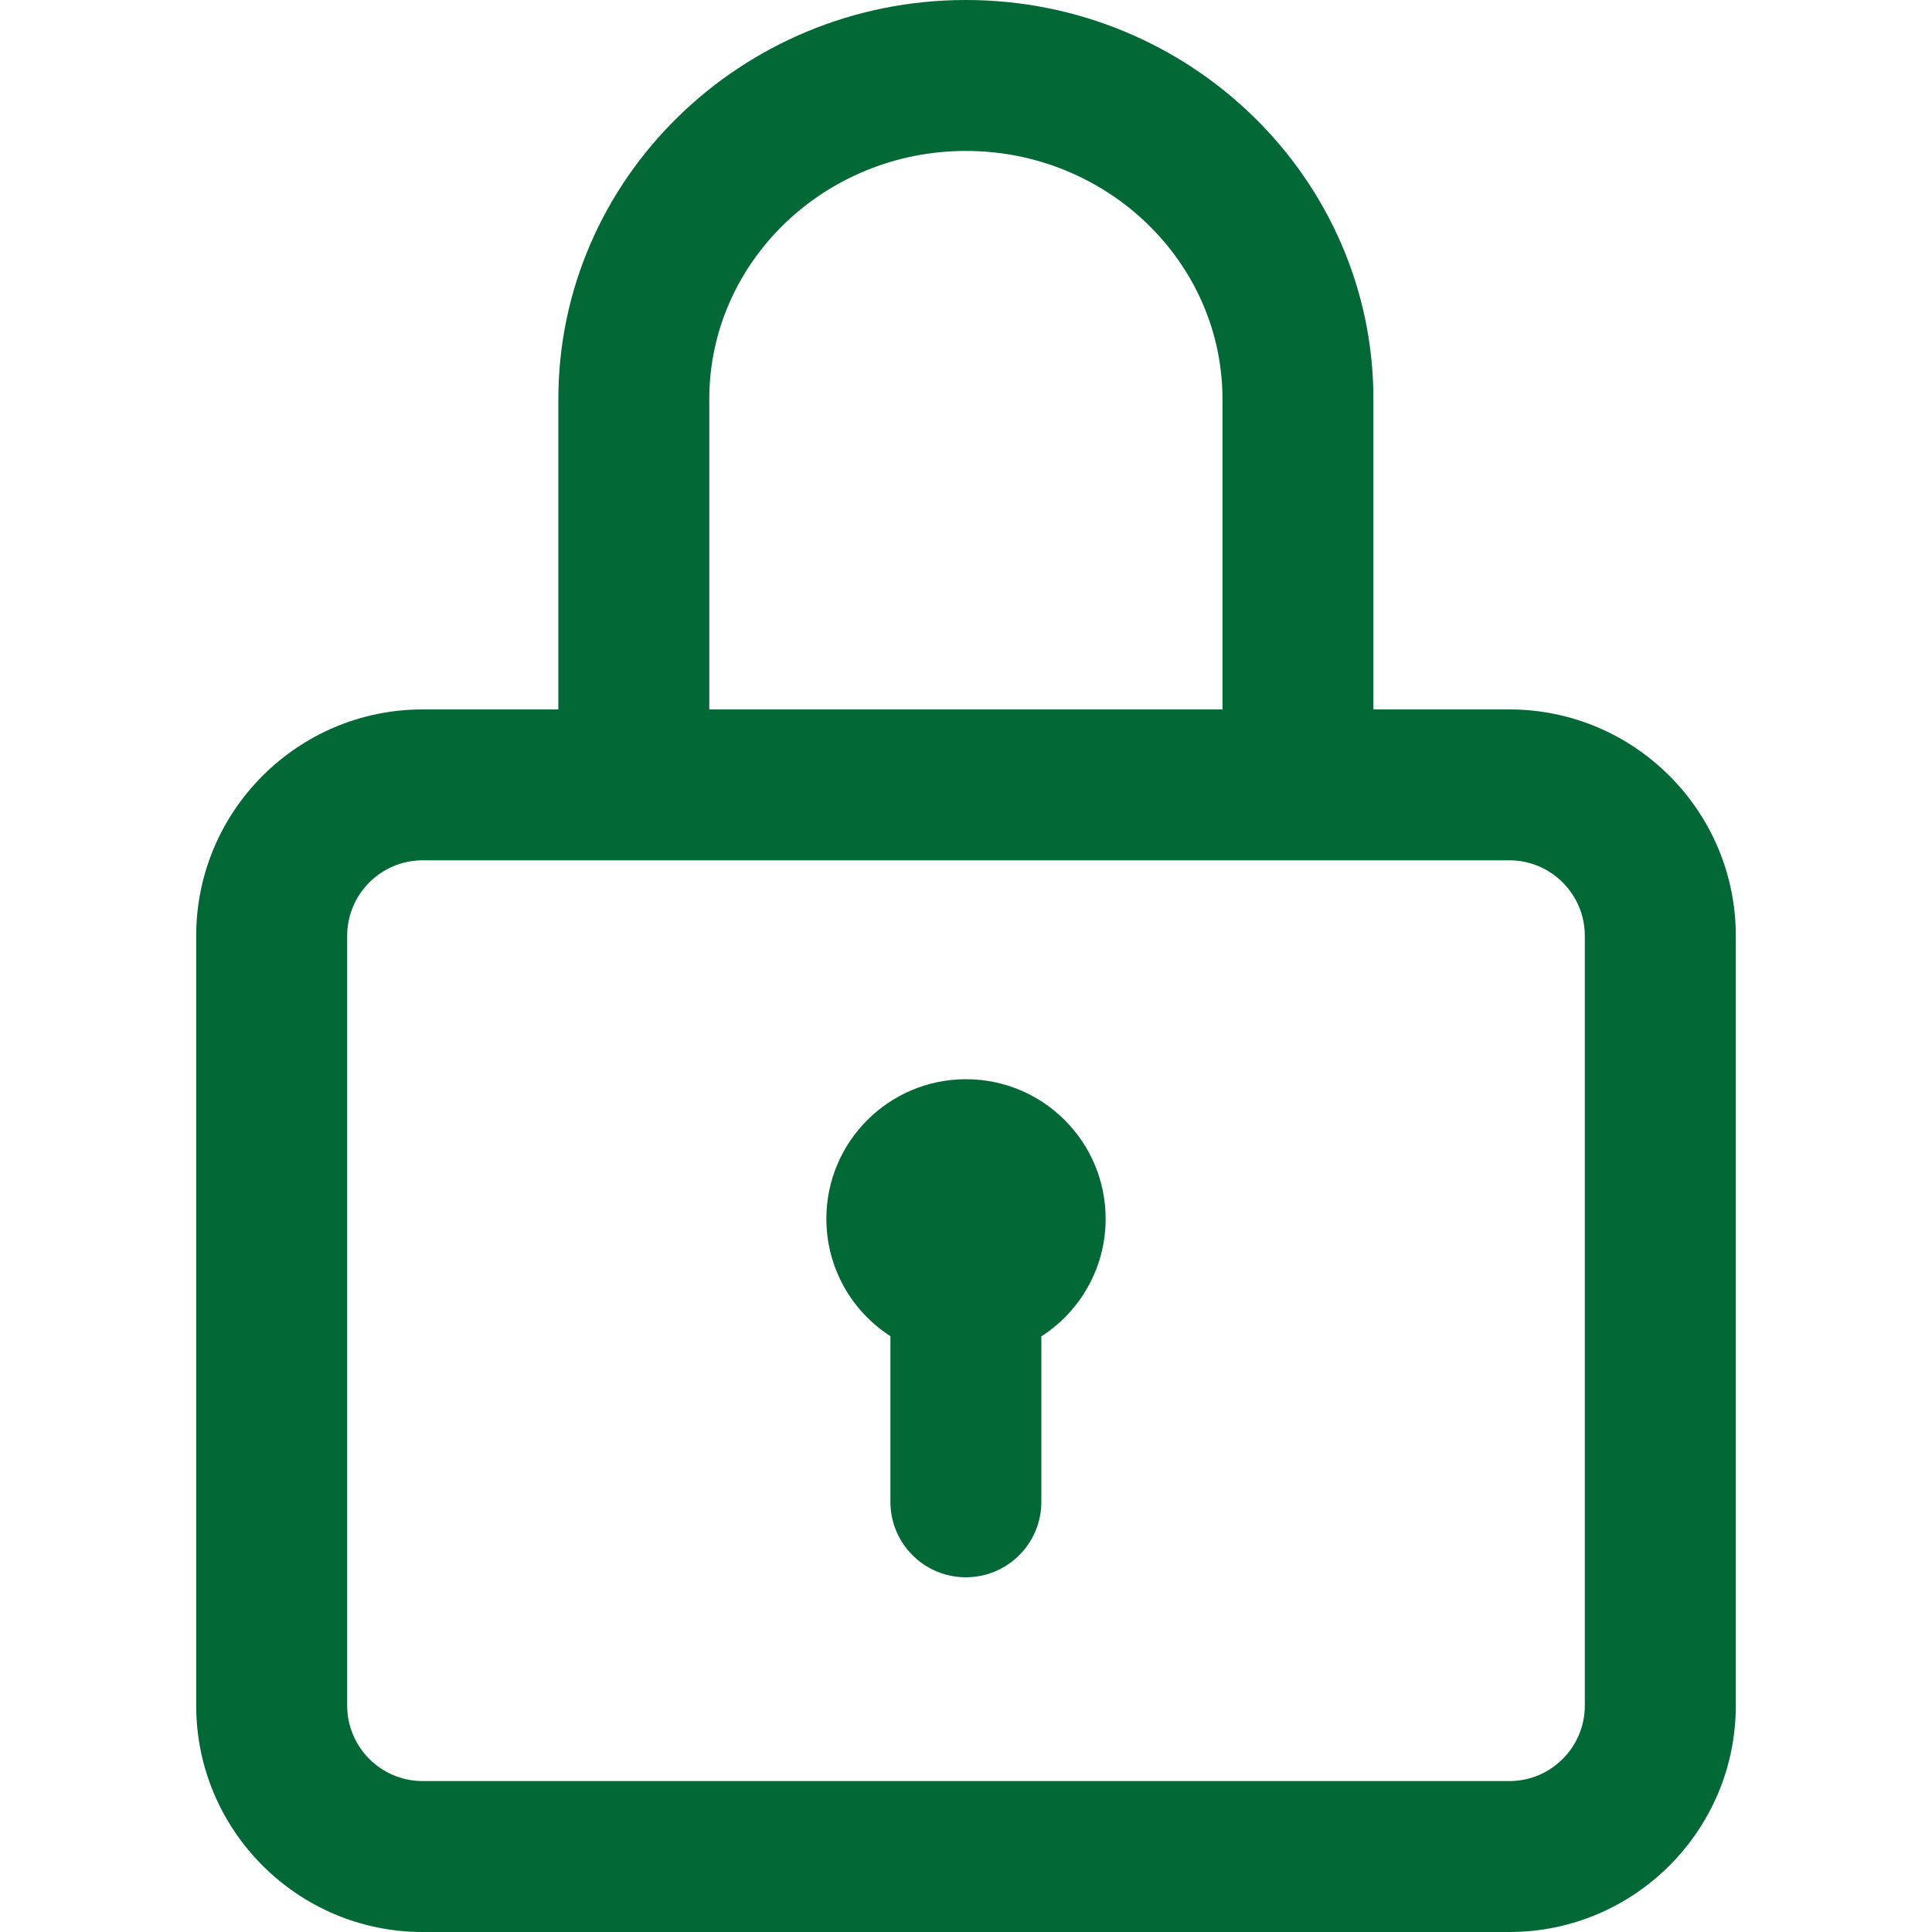
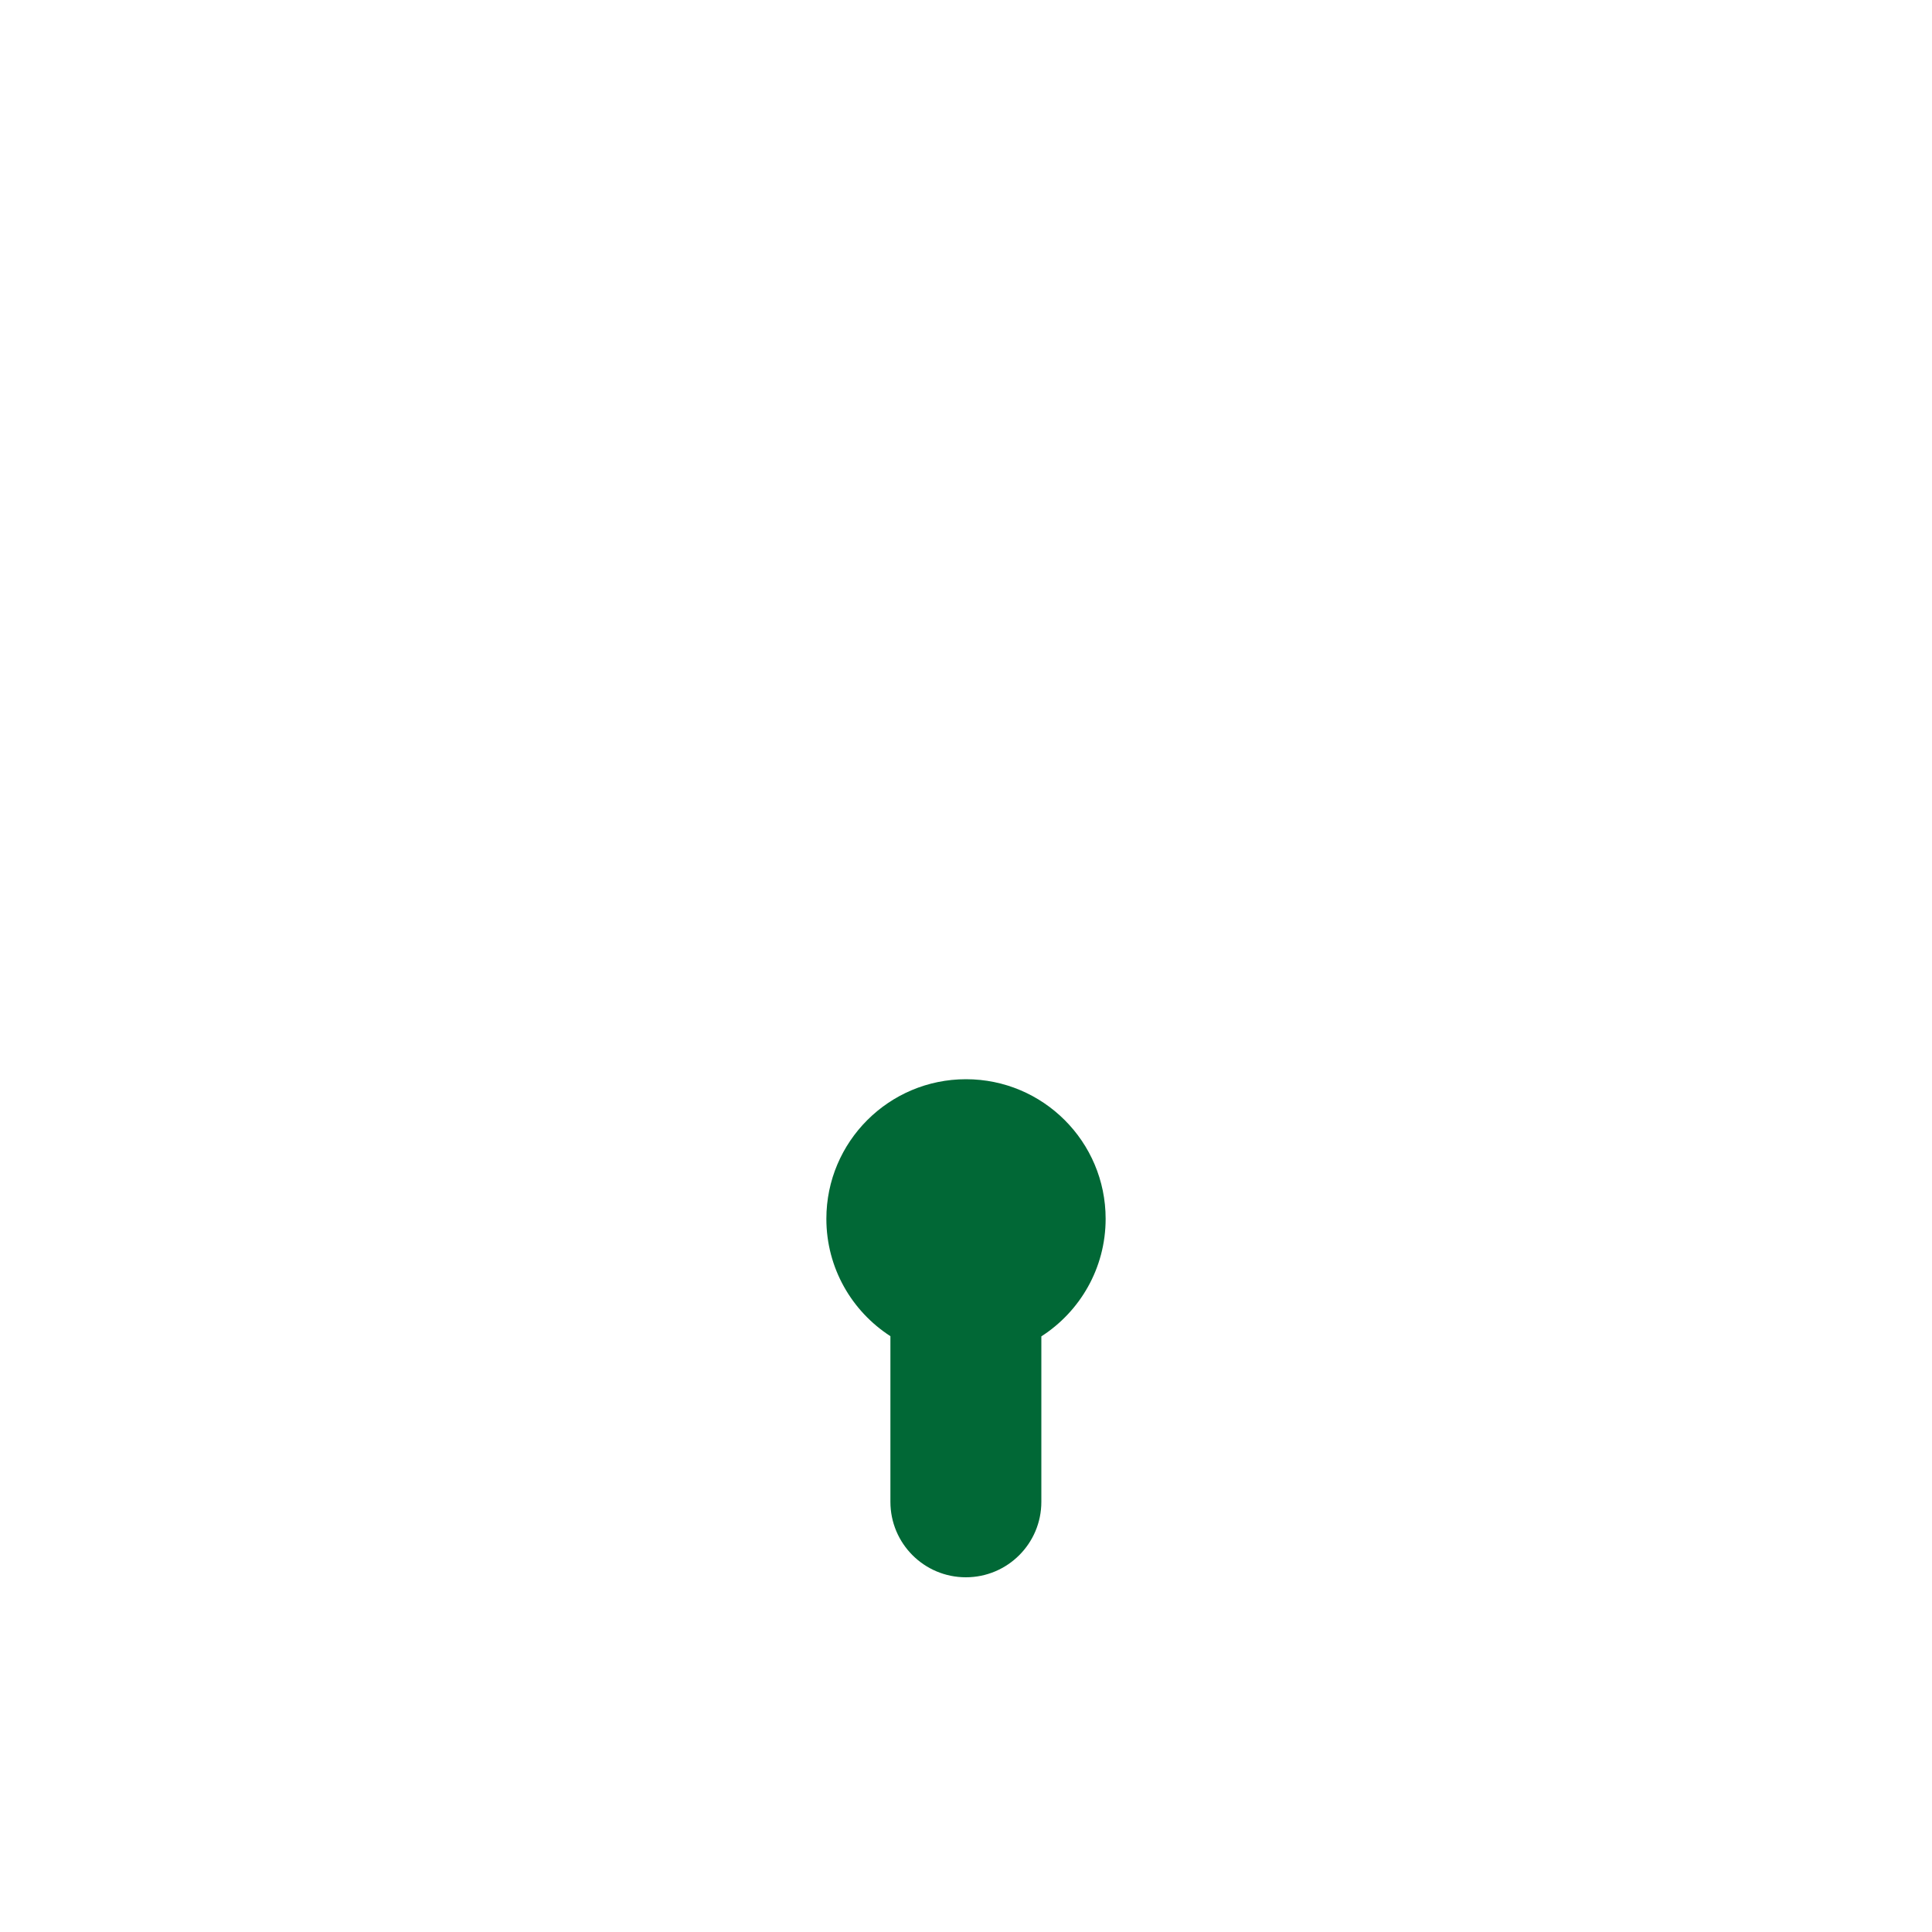
<svg xmlns="http://www.w3.org/2000/svg" width="40" height="40" viewBox="0 0 40 40" fill="none">
-   <path d="M31.25 14.688H28.435V8.263C28.435 3.707 24.649 0 19.997 0C15.345 0 11.56 3.707 11.56 8.263V14.688H8.75C6.165 14.688 4.062 16.79 4.062 19.375V35.312C4.062 37.897 6.165 40 8.75 40H31.25C33.835 40 35.938 37.897 35.938 35.312V19.375C35.938 16.79 33.835 14.688 31.25 14.688ZM14.685 8.263C14.685 5.43 17.068 3.125 19.997 3.125C22.926 3.125 25.31 5.43 25.31 8.263V14.688H14.685V8.263ZM32.812 35.312C32.812 36.174 32.112 36.875 31.25 36.875H8.75C7.888 36.875 7.188 36.174 7.188 35.312V19.375C7.188 18.513 7.888 17.812 8.75 17.812H31.25C32.112 17.812 32.812 18.513 32.812 19.375V35.312Z" fill="#016836" />
  <path d="M20 22.344C18.404 22.344 17.109 23.638 17.109 25.234C17.109 26.254 17.637 27.149 18.435 27.664V31.094C18.435 31.957 19.134 32.656 19.997 32.656C20.86 32.656 21.56 31.957 21.56 31.094V27.668C22.36 27.154 22.891 26.256 22.891 25.234C22.891 23.638 21.596 22.344 20 22.344Z" fill="#016836" />
</svg>